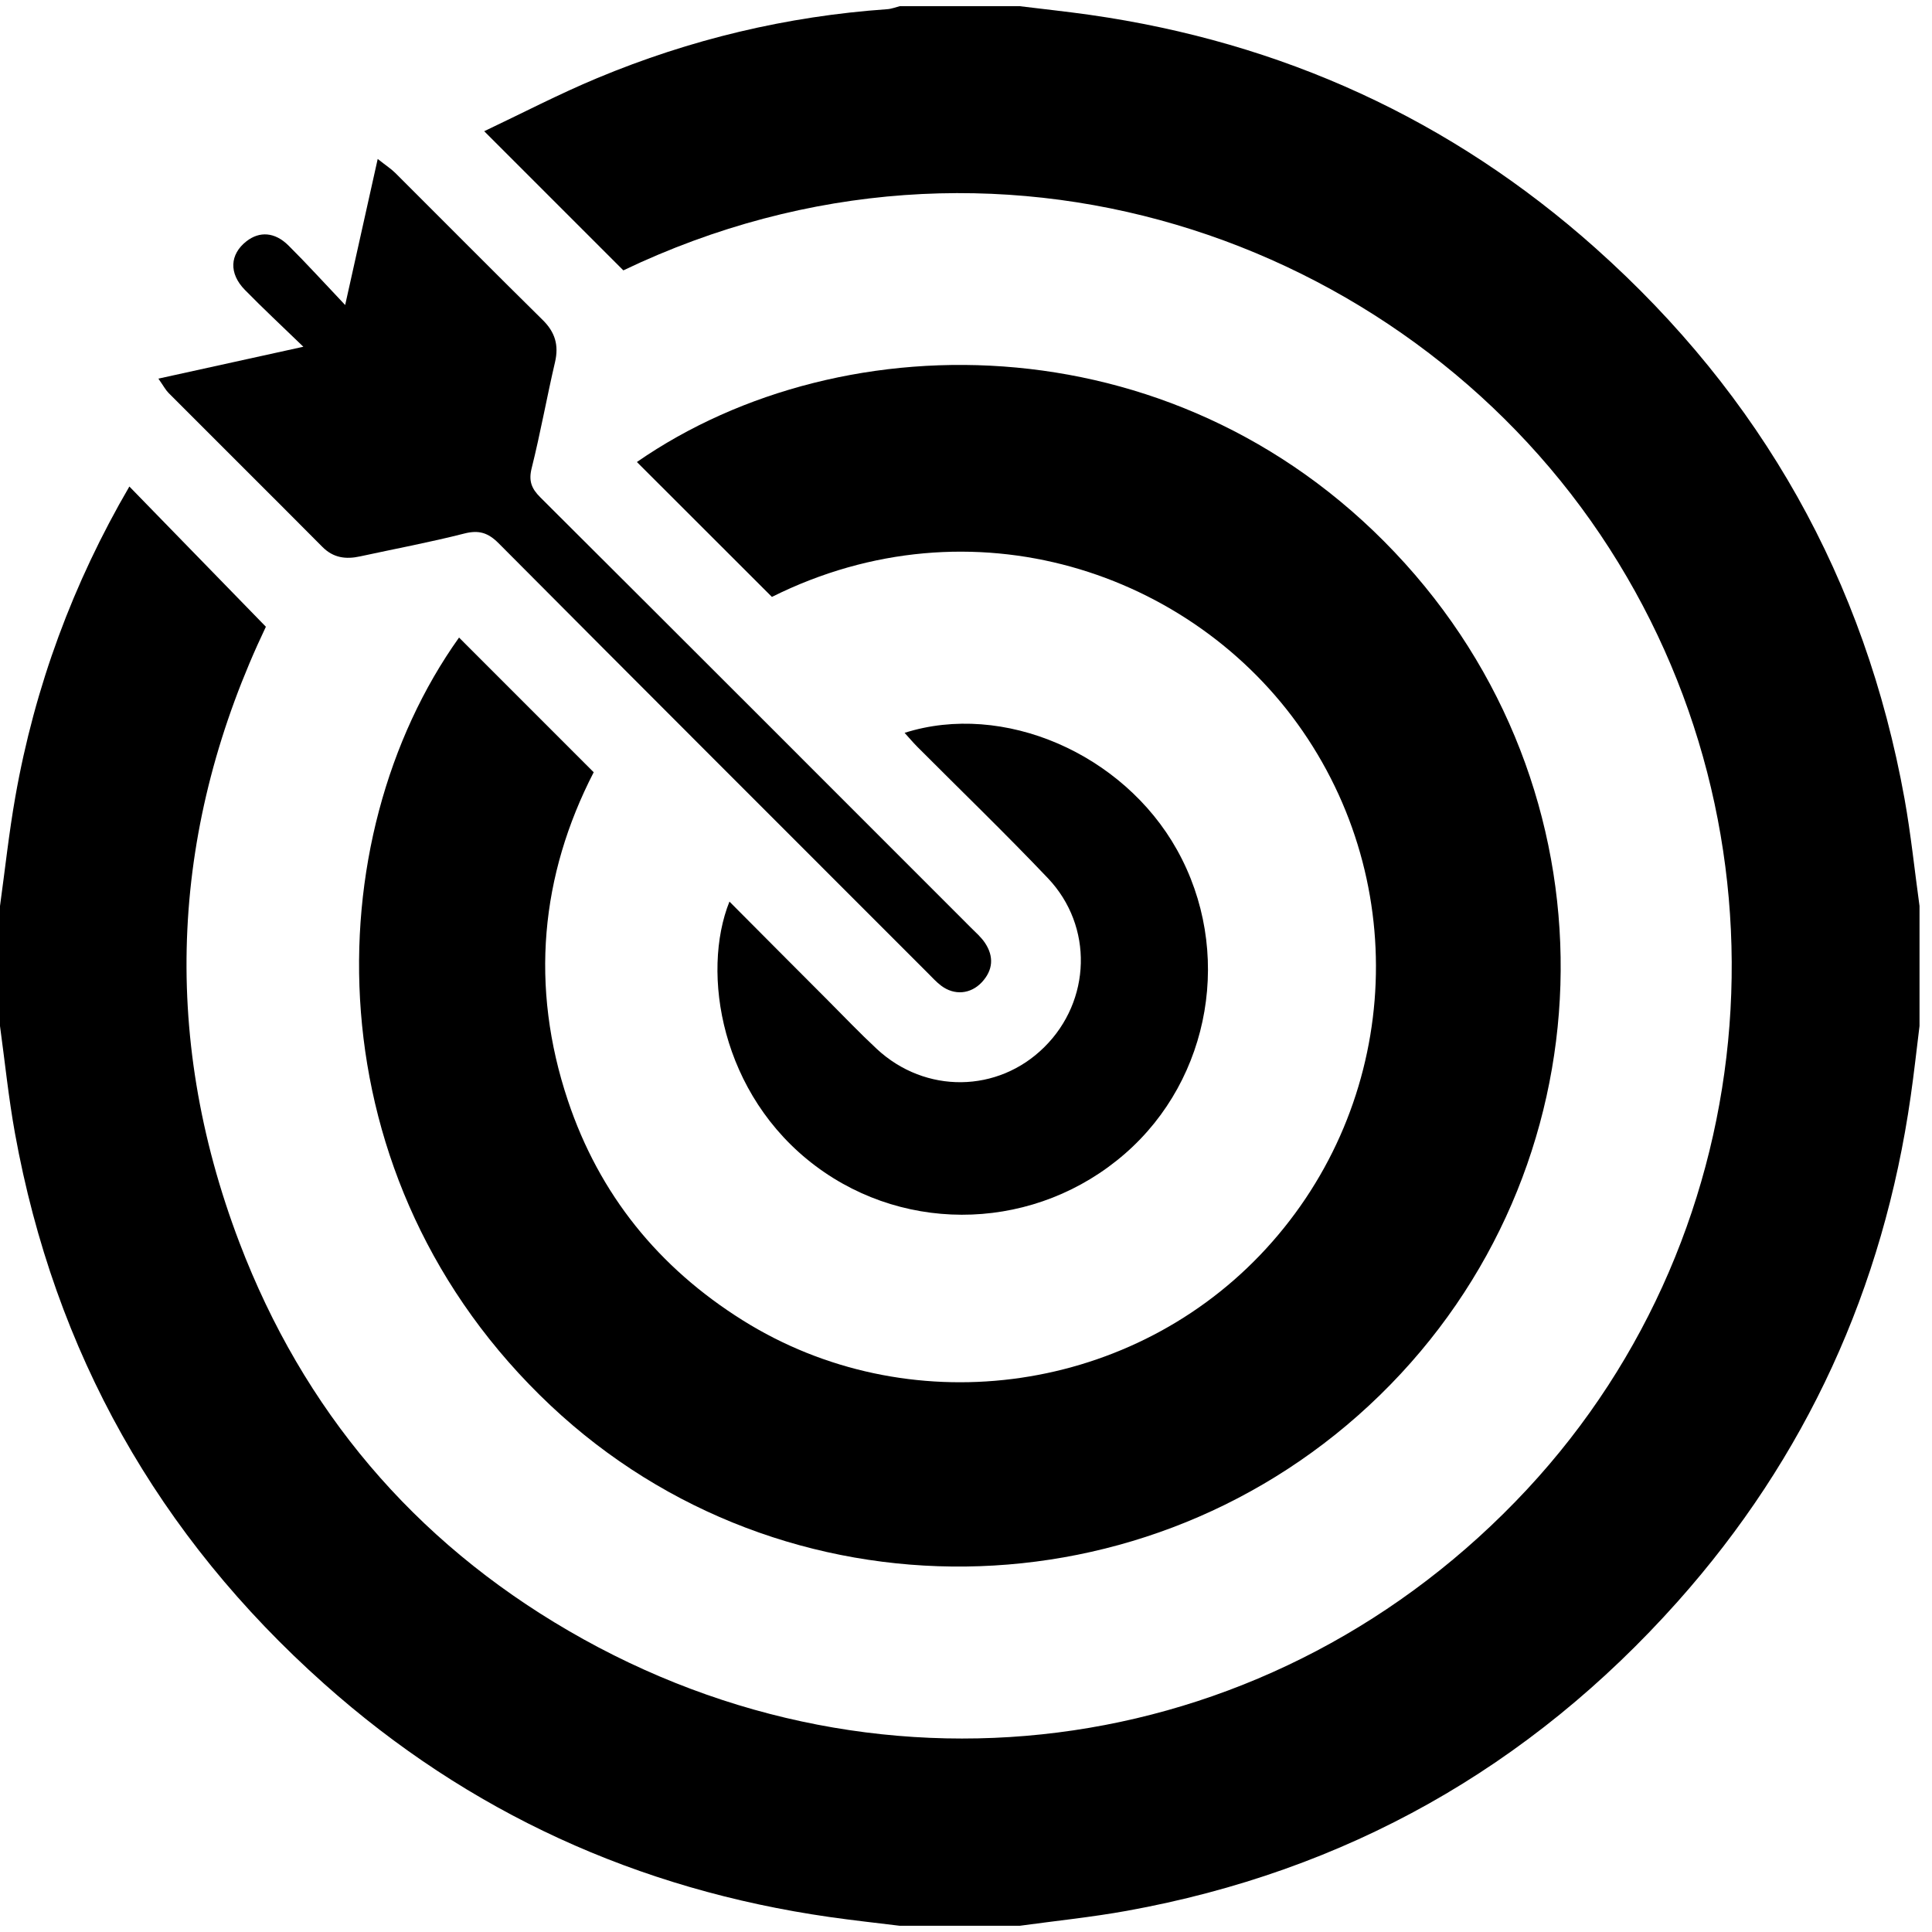
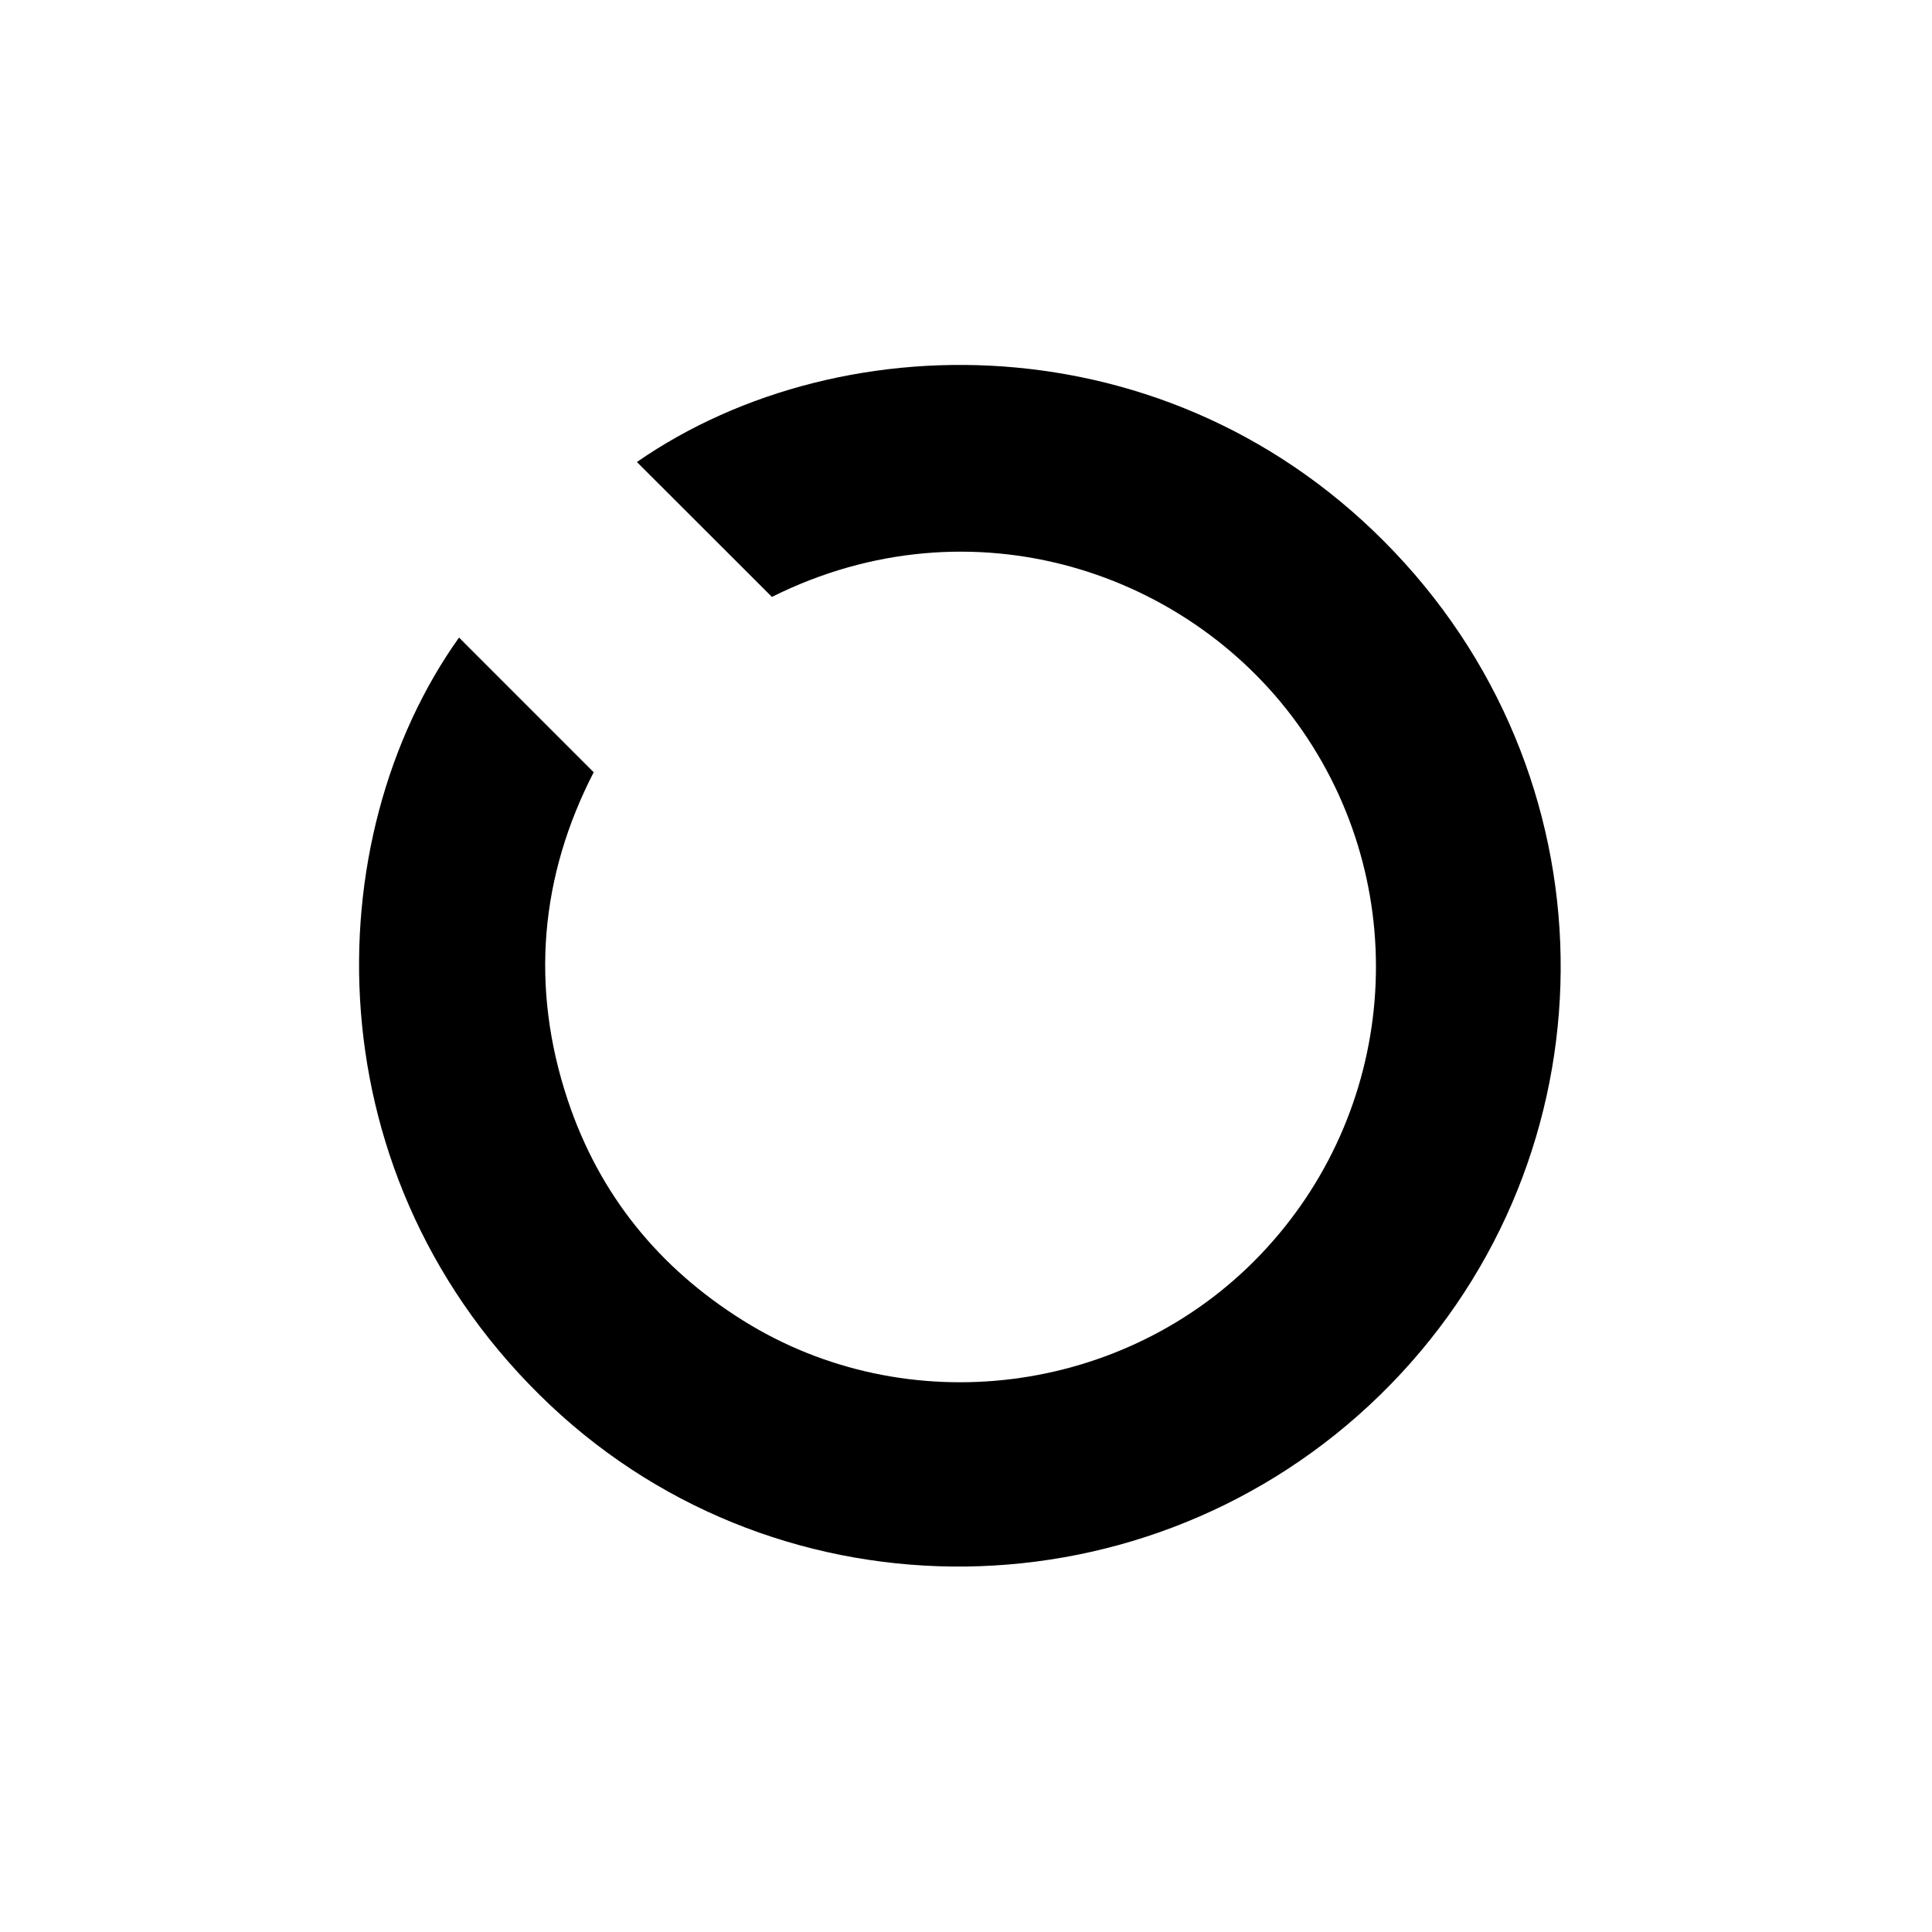
<svg xmlns="http://www.w3.org/2000/svg" version="1.1" id="Layer_1" x="0px" y="0px" width="50px" height="50px" viewBox="0 0 50 50" enable-background="new 0 0 50 50" xml:space="preserve">
-   <path fill-rule="evenodd" clip-rule="evenodd" d="M0,23.448c0.13-0.941,0.231-1.888,0.396-2.823  c0.503-2.855,1.495-5.536,2.952-8.034c1.166,1.197,2.319,2.382,3.533,3.629c-2.424,5.092-2.767,10.474-0.684,15.94  c1.652,4.336,4.508,7.711,8.515,10.043c8.25,4.803,18.336,3.291,24.806-3.656c6.281-6.746,7.061-17.042,1.897-24.713  C36.248,6.157,25.736,2.405,16.132,6.997c-1.182-1.182-2.355-2.355-3.601-3.601c0.98-0.464,1.935-0.962,2.926-1.375  c2.401-1.002,4.905-1.601,7.504-1.783c0.11-0.007,0.217-0.051,0.325-0.078c1.035,0,2.069,0,3.104,0  c0.606,0.075,1.215,0.139,1.819,0.225c4.962,0.708,9.342,2.701,13.082,6.036c4.292,3.828,6.974,8.581,7.998,14.251  c0.165,0.918,0.26,1.849,0.388,2.775c0,1.035,0,2.07,0,3.105c-0.075,0.607-0.141,1.215-0.228,1.818  c-0.708,4.963-2.702,9.344-6.036,13.084c-3.827,4.291-8.582,6.973-14.251,7.998c-0.918,0.166-1.848,0.26-2.772,0.387  c-1.035,0-2.069,0-3.104,0c-0.606-0.074-1.213-0.141-1.818-0.227c-4.96-0.711-9.34-2.701-13.081-6.037  c-4.293-3.826-6.974-8.582-8-14.248C0.221,28.41,0.127,27.479,0,26.553C0,25.518,0,24.483,0,23.448z" />
  <path fill-rule="evenodd" clip-rule="evenodd" d="M19.977,15.448c-1.193-1.191-2.346-2.344-3.494-3.491  c5.37-3.724,14.19-3.67,19.879,2.625c5.624,6.223,5.315,15.702-0.648,21.522c-5.959,5.814-15.452,5.928-21.462,0.273  C8.033,30.525,8.164,21.708,11.88,16.5c1.144,1.144,2.295,2.294,3.485,3.486c-1.376,2.671-1.655,5.542-0.669,8.493  c0.813,2.434,2.348,4.326,4.523,5.689c4.25,2.664,9.905,1.949,13.387-1.682c3.546-3.697,4-9.365,1.108-13.563  C30.871,14.795,25.156,12.863,19.977,15.448z" />
-   <path fill-rule="evenodd" clip-rule="evenodd" d="M4.099,9.799c1.273-0.28,2.447-0.538,3.752-0.825  C7.298,8.439,6.807,7.982,6.337,7.502c-0.418-0.427-0.391-0.919,0.04-1.257C6.715,5.98,7.113,6.003,7.465,6.353  c0.469,0.465,0.913,0.956,1.468,1.541c0.295-1.326,0.557-2.5,0.842-3.78c0.22,0.174,0.35,0.257,0.458,0.365  c1.271,1.267,2.533,2.542,3.811,3.801c0.322,0.317,0.422,0.653,0.32,1.092c-0.213,0.912-0.377,1.835-0.604,2.742  c-0.083,0.332-0.006,0.529,0.224,0.758c3.721,3.708,7.434,7.424,11.148,11.14c0.126,0.125,0.263,0.245,0.36,0.391  c0.235,0.353,0.208,0.705-0.082,1.017c-0.291,0.311-0.712,0.346-1.052,0.09c-0.128-0.096-0.237-0.219-0.351-0.332  c-3.703-3.704-7.409-7.405-11.102-11.118c-0.273-0.274-0.512-0.349-0.89-0.252c-0.891,0.227-1.796,0.396-2.695,0.591  c-0.369,0.081-0.694,0.041-0.979-0.248c-1.321-1.33-2.652-2.651-3.976-3.979C4.288,10.096,4.237,9.996,4.099,9.799z" />
-   <path fill-rule="evenodd" clip-rule="evenodd" d="M23.411,18.966c2.554-0.813,5.656,0.533,7.049,3.026  c1.454,2.601,0.888,5.92-1.343,7.863c-2.28,1.988-5.621,2.111-8.008,0.322c-2.459-1.842-2.968-5.006-2.231-6.844  c0.857,0.861,1.698,1.707,2.542,2.551c0.422,0.424,0.836,0.857,1.273,1.264c1.256,1.166,3.135,1.141,4.334-0.049  c1.212-1.199,1.275-3.125,0.094-4.37c-1.103-1.16-2.254-2.271-3.384-3.405C23.628,19.214,23.528,19.095,23.411,18.966z" />
</svg>